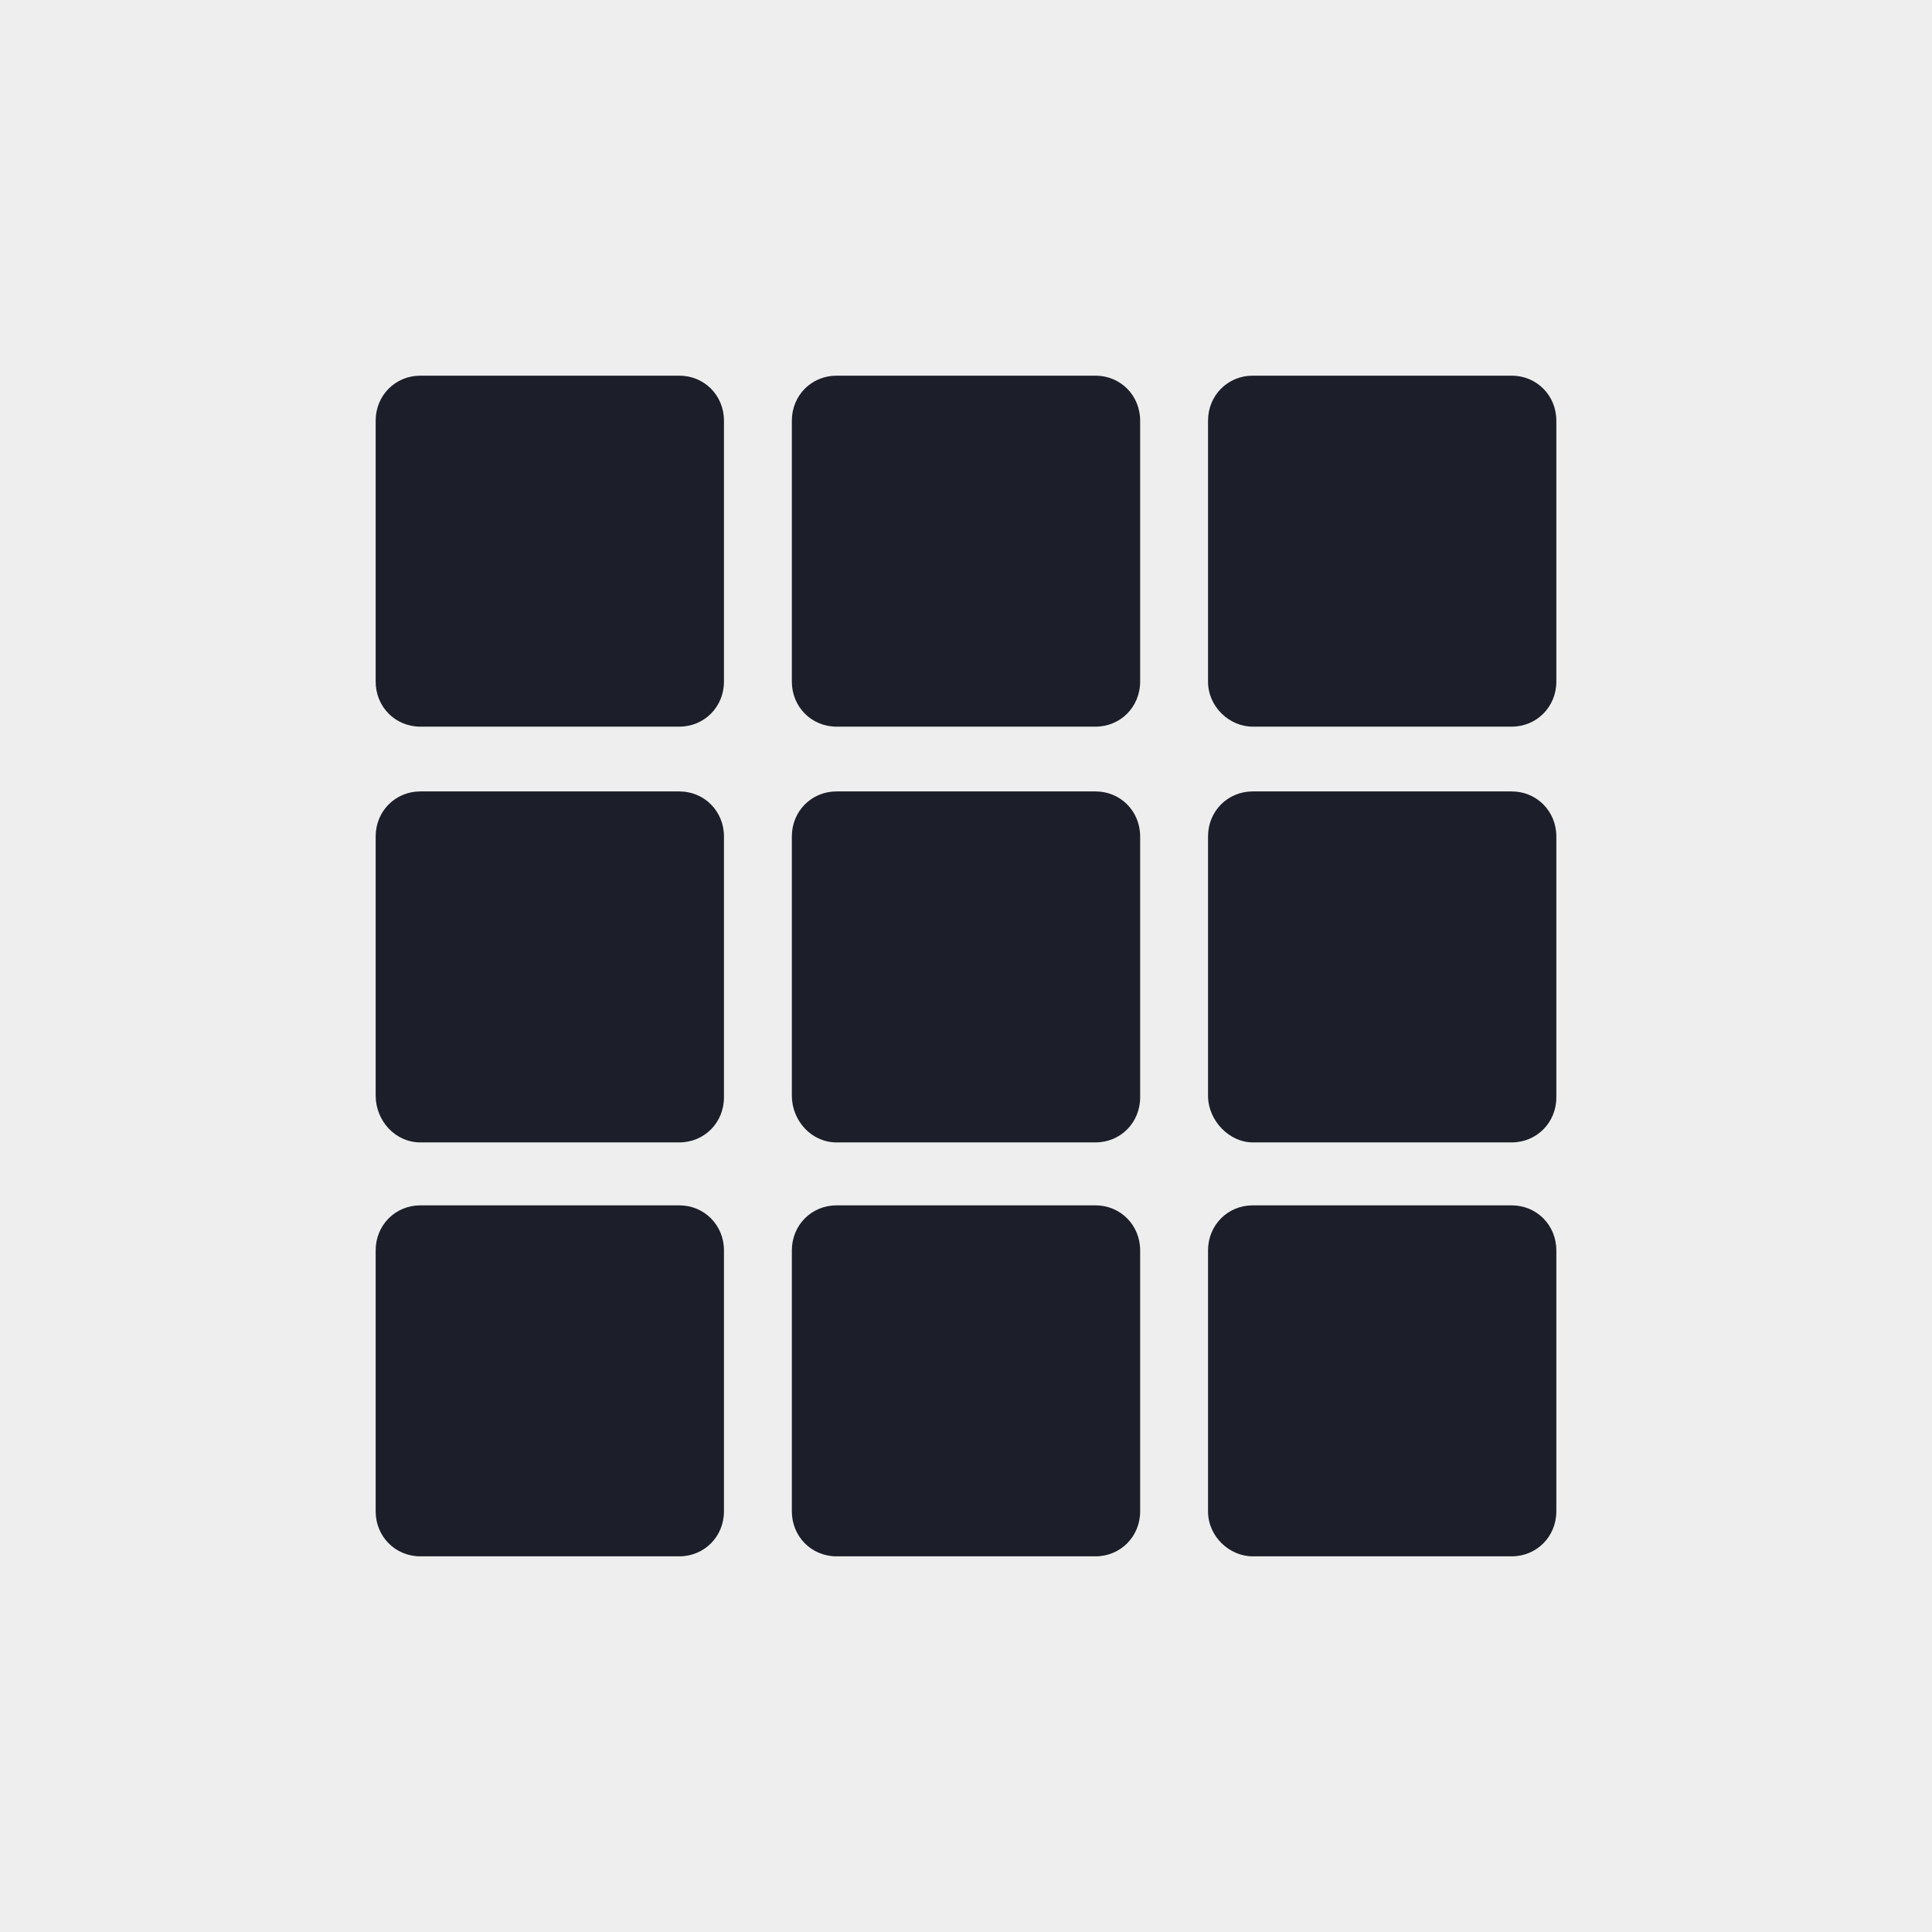
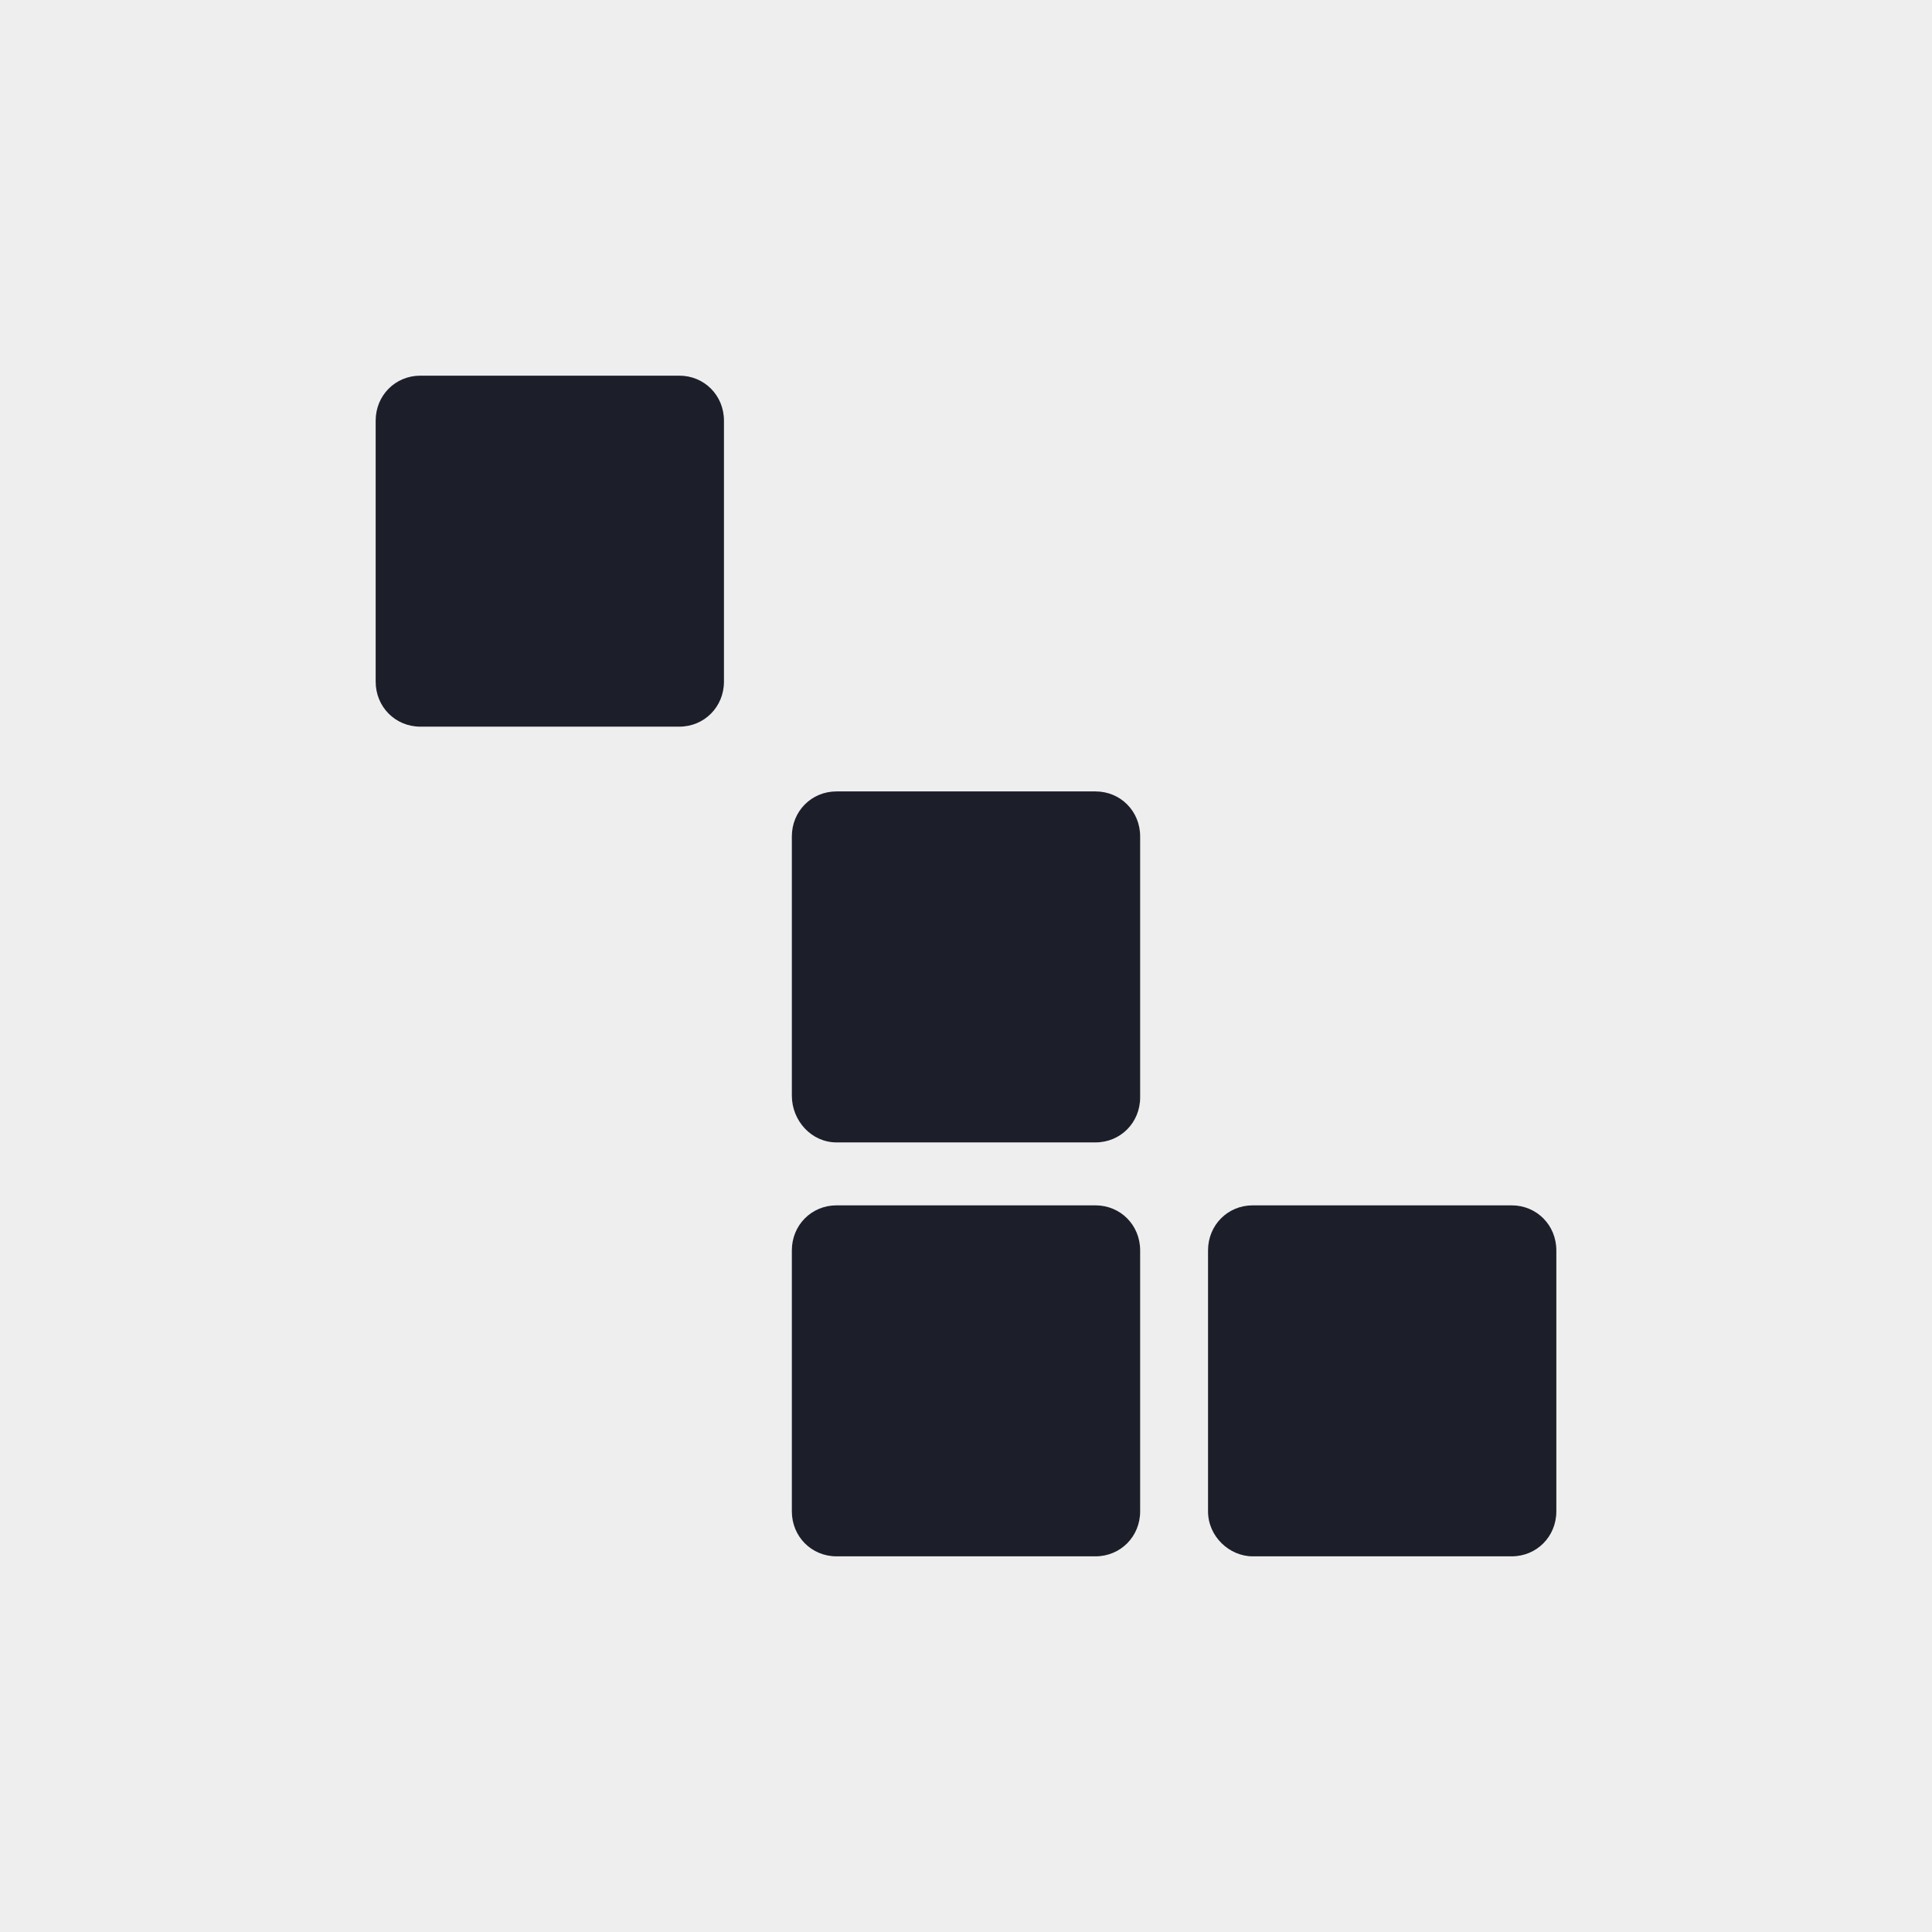
<svg xmlns="http://www.w3.org/2000/svg" width="36" height="36" viewBox="0 0 36 36" fill="none">
  <rect width="36" height="36" fill="#EEEEEE" />
  <path d="M7.832 13.54H12.658C13.124 13.54 13.49 13.171 13.49 12.701V7.838C13.49 7.369 13.124 7 12.658 7H7.832C7.366 7 7 7.369 7 7.838V12.701C7 13.171 7.366 13.54 7.832 13.54Z" fill="#1C1F29" />
-   <path d="M15.587 13.54H20.413C20.879 13.54 21.245 13.171 21.245 12.701V7.838C21.245 7.369 20.879 7 20.413 7H15.587C15.121 7 14.755 7.369 14.755 7.838V12.701C14.755 13.171 15.121 13.54 15.587 13.54Z" fill="#1C1F29" />
-   <path d="M7.832 21.287H12.658C13.124 21.287 13.49 20.918 13.49 20.448V15.585C13.49 15.116 13.124 14.747 12.658 14.747H7.832C7.366 14.747 7 15.116 7 15.585V20.415C7 20.884 7.366 21.287 7.832 21.287Z" fill="#1C1F29" />
  <path d="M15.587 21.287H20.413C20.879 21.287 21.245 20.918 21.245 20.448V15.585C21.245 15.116 20.879 14.747 20.413 14.747H15.587C15.121 14.747 14.755 15.116 14.755 15.585V20.415C14.755 20.884 15.121 21.287 15.587 21.287Z" fill="#1C1F29" />
-   <path d="M23.342 13.54H28.168C28.634 13.54 29 13.171 29 12.701V7.838C29 7.369 28.634 7 28.168 7H23.342C22.876 7 22.51 7.369 22.51 7.838V12.701C22.51 13.171 22.909 13.54 23.342 13.54Z" fill="#1C1F29" />
-   <path d="M7.832 29H12.658C13.124 29 13.49 28.631 13.49 28.162V23.299C13.49 22.829 13.124 22.46 12.658 22.46H7.832C7.366 22.46 7 22.829 7 23.299V28.162C7 28.631 7.366 29 7.832 29Z" fill="#1C1F29" />
  <path d="M15.587 29H20.413C20.879 29 21.245 28.631 21.245 28.162V23.299C21.245 22.829 20.879 22.46 20.413 22.46H15.587C15.121 22.46 14.755 22.829 14.755 23.299V28.162C14.755 28.631 15.121 29 15.587 29Z" fill="#1C1F29" />
  <path d="M23.342 29H28.168C28.634 29 29 28.631 29 28.162V23.299C29 22.829 28.634 22.46 28.168 22.46H23.342C22.876 22.46 22.51 22.829 22.51 23.299V28.162C22.51 28.631 22.909 29 23.342 29Z" fill="#1C1F29" />
-   <path d="M23.342 21.287H28.168C28.634 21.287 29 20.918 29 20.448V15.585C29 15.116 28.634 14.747 28.168 14.747H23.342C22.876 14.747 22.51 15.116 22.51 15.585V20.415C22.51 20.884 22.909 21.287 23.342 21.287Z" fill="#1C1F29" />
</svg>